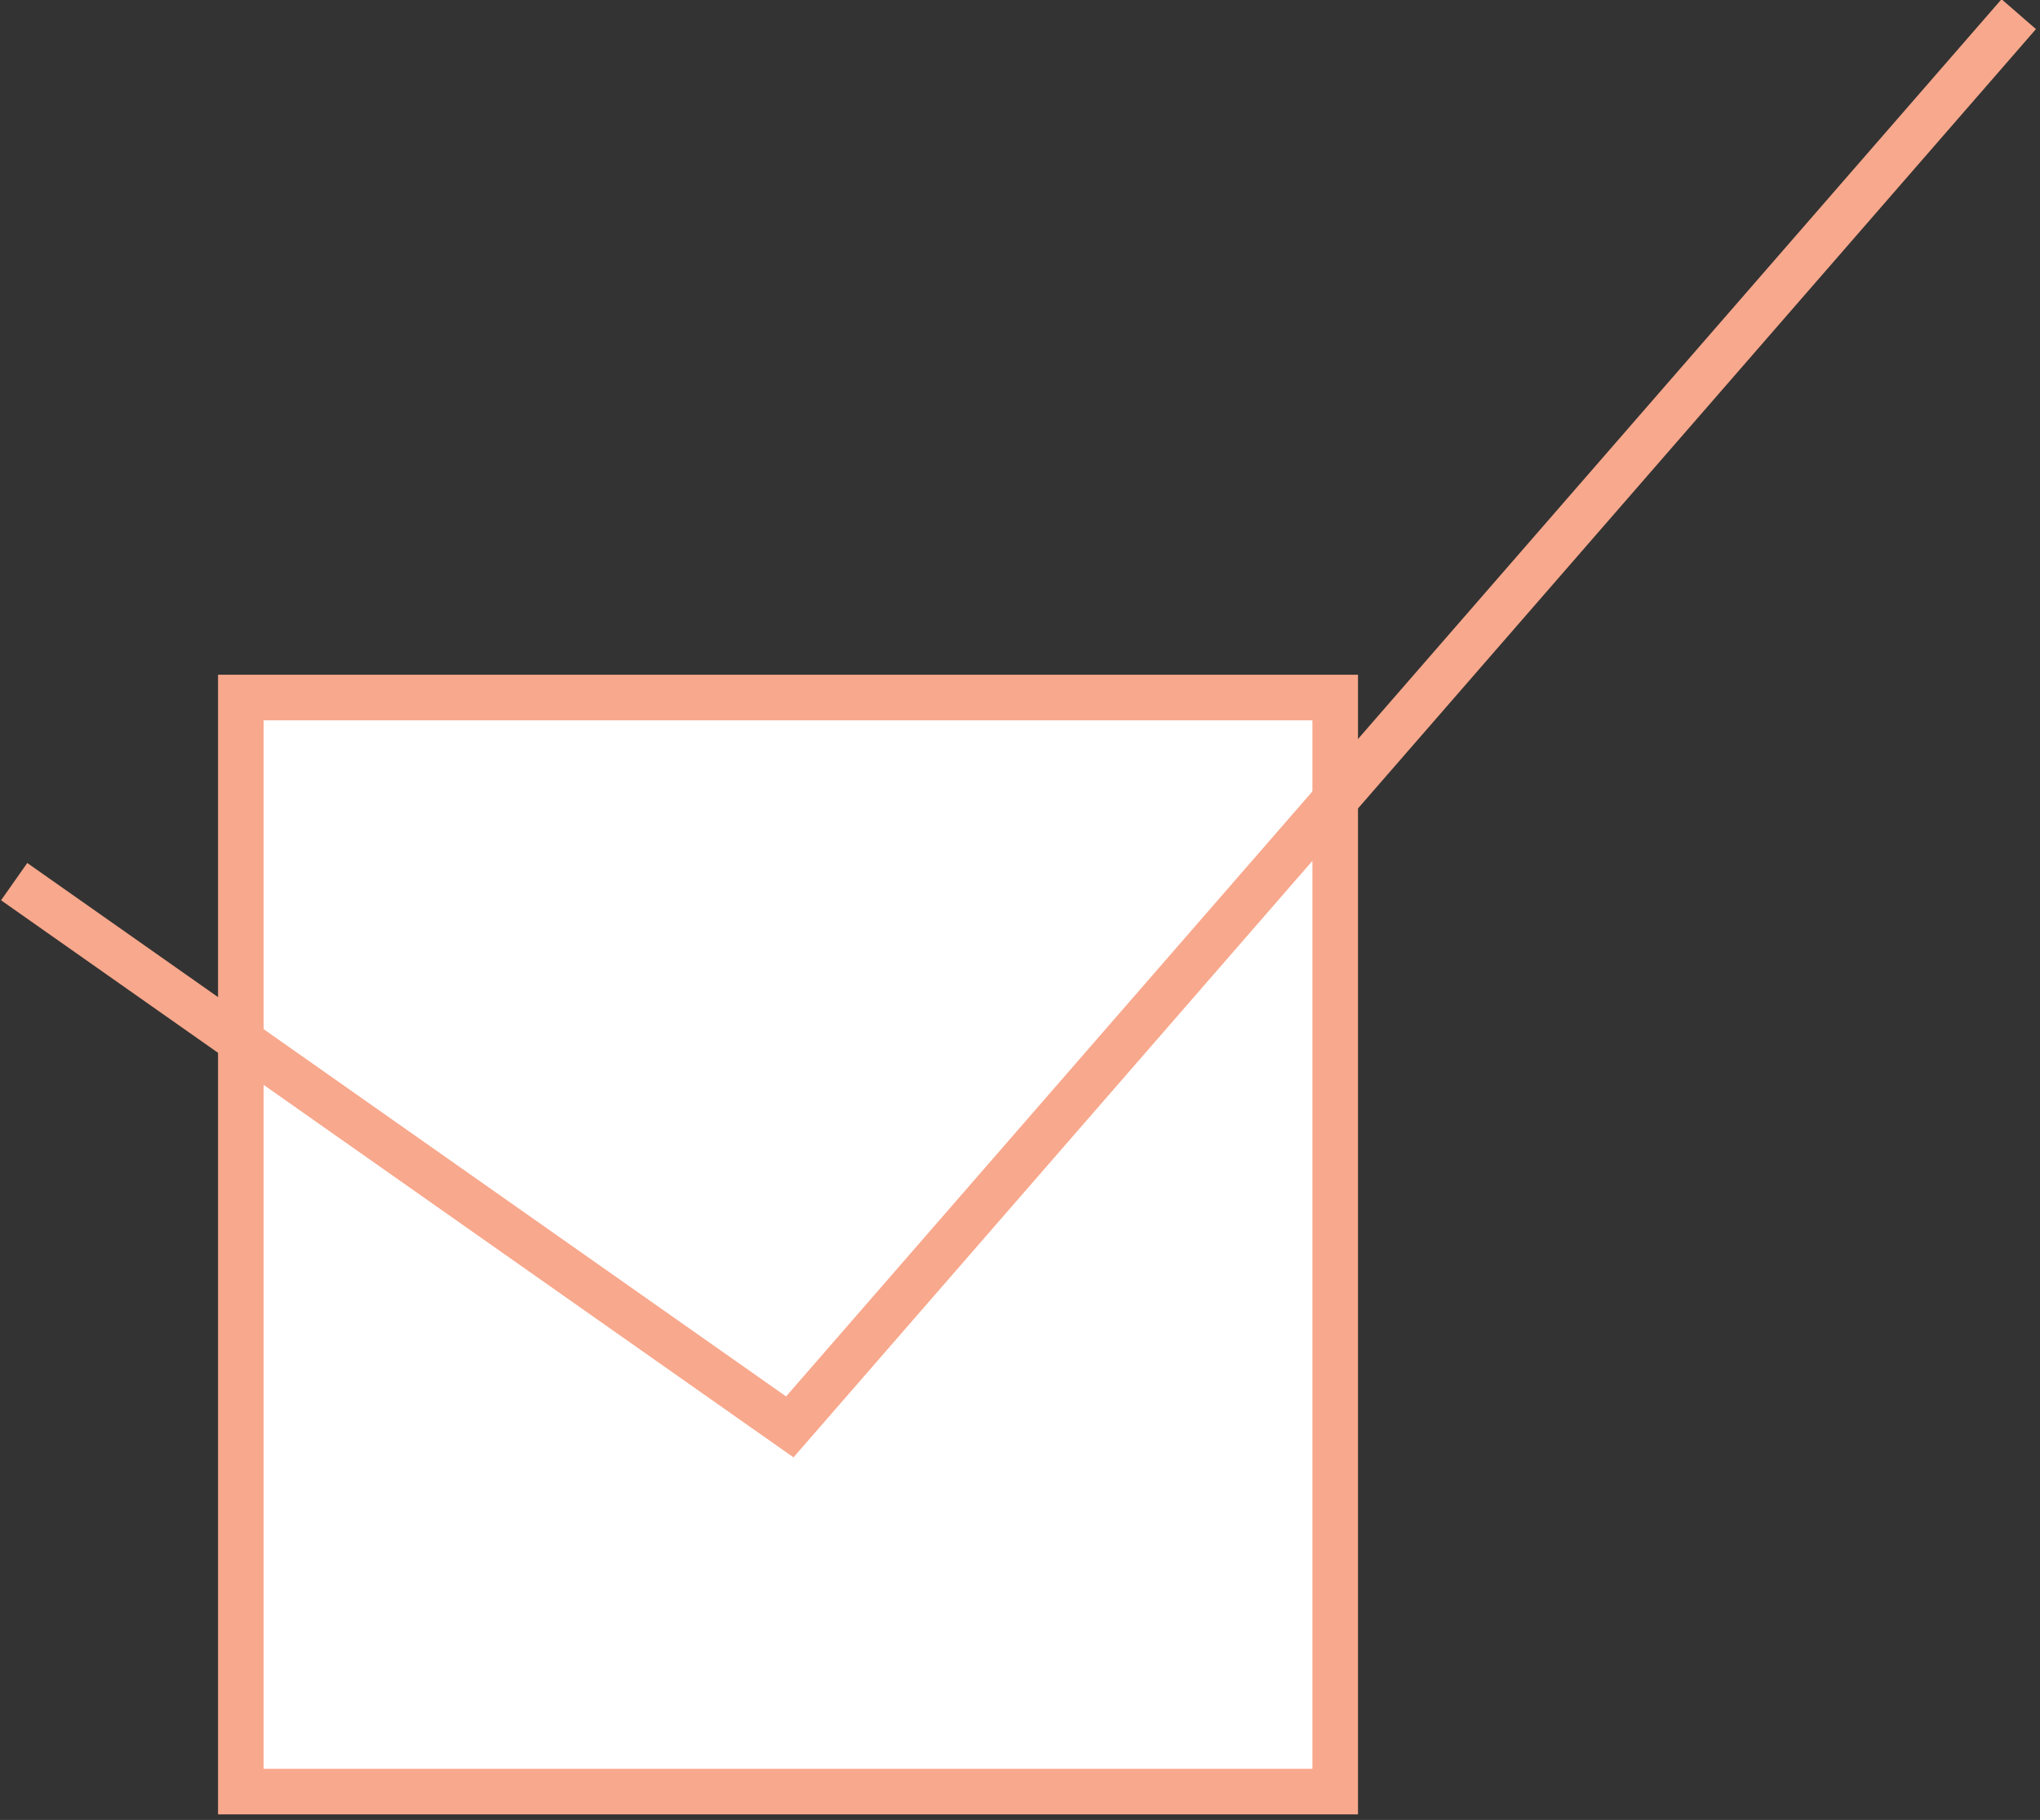
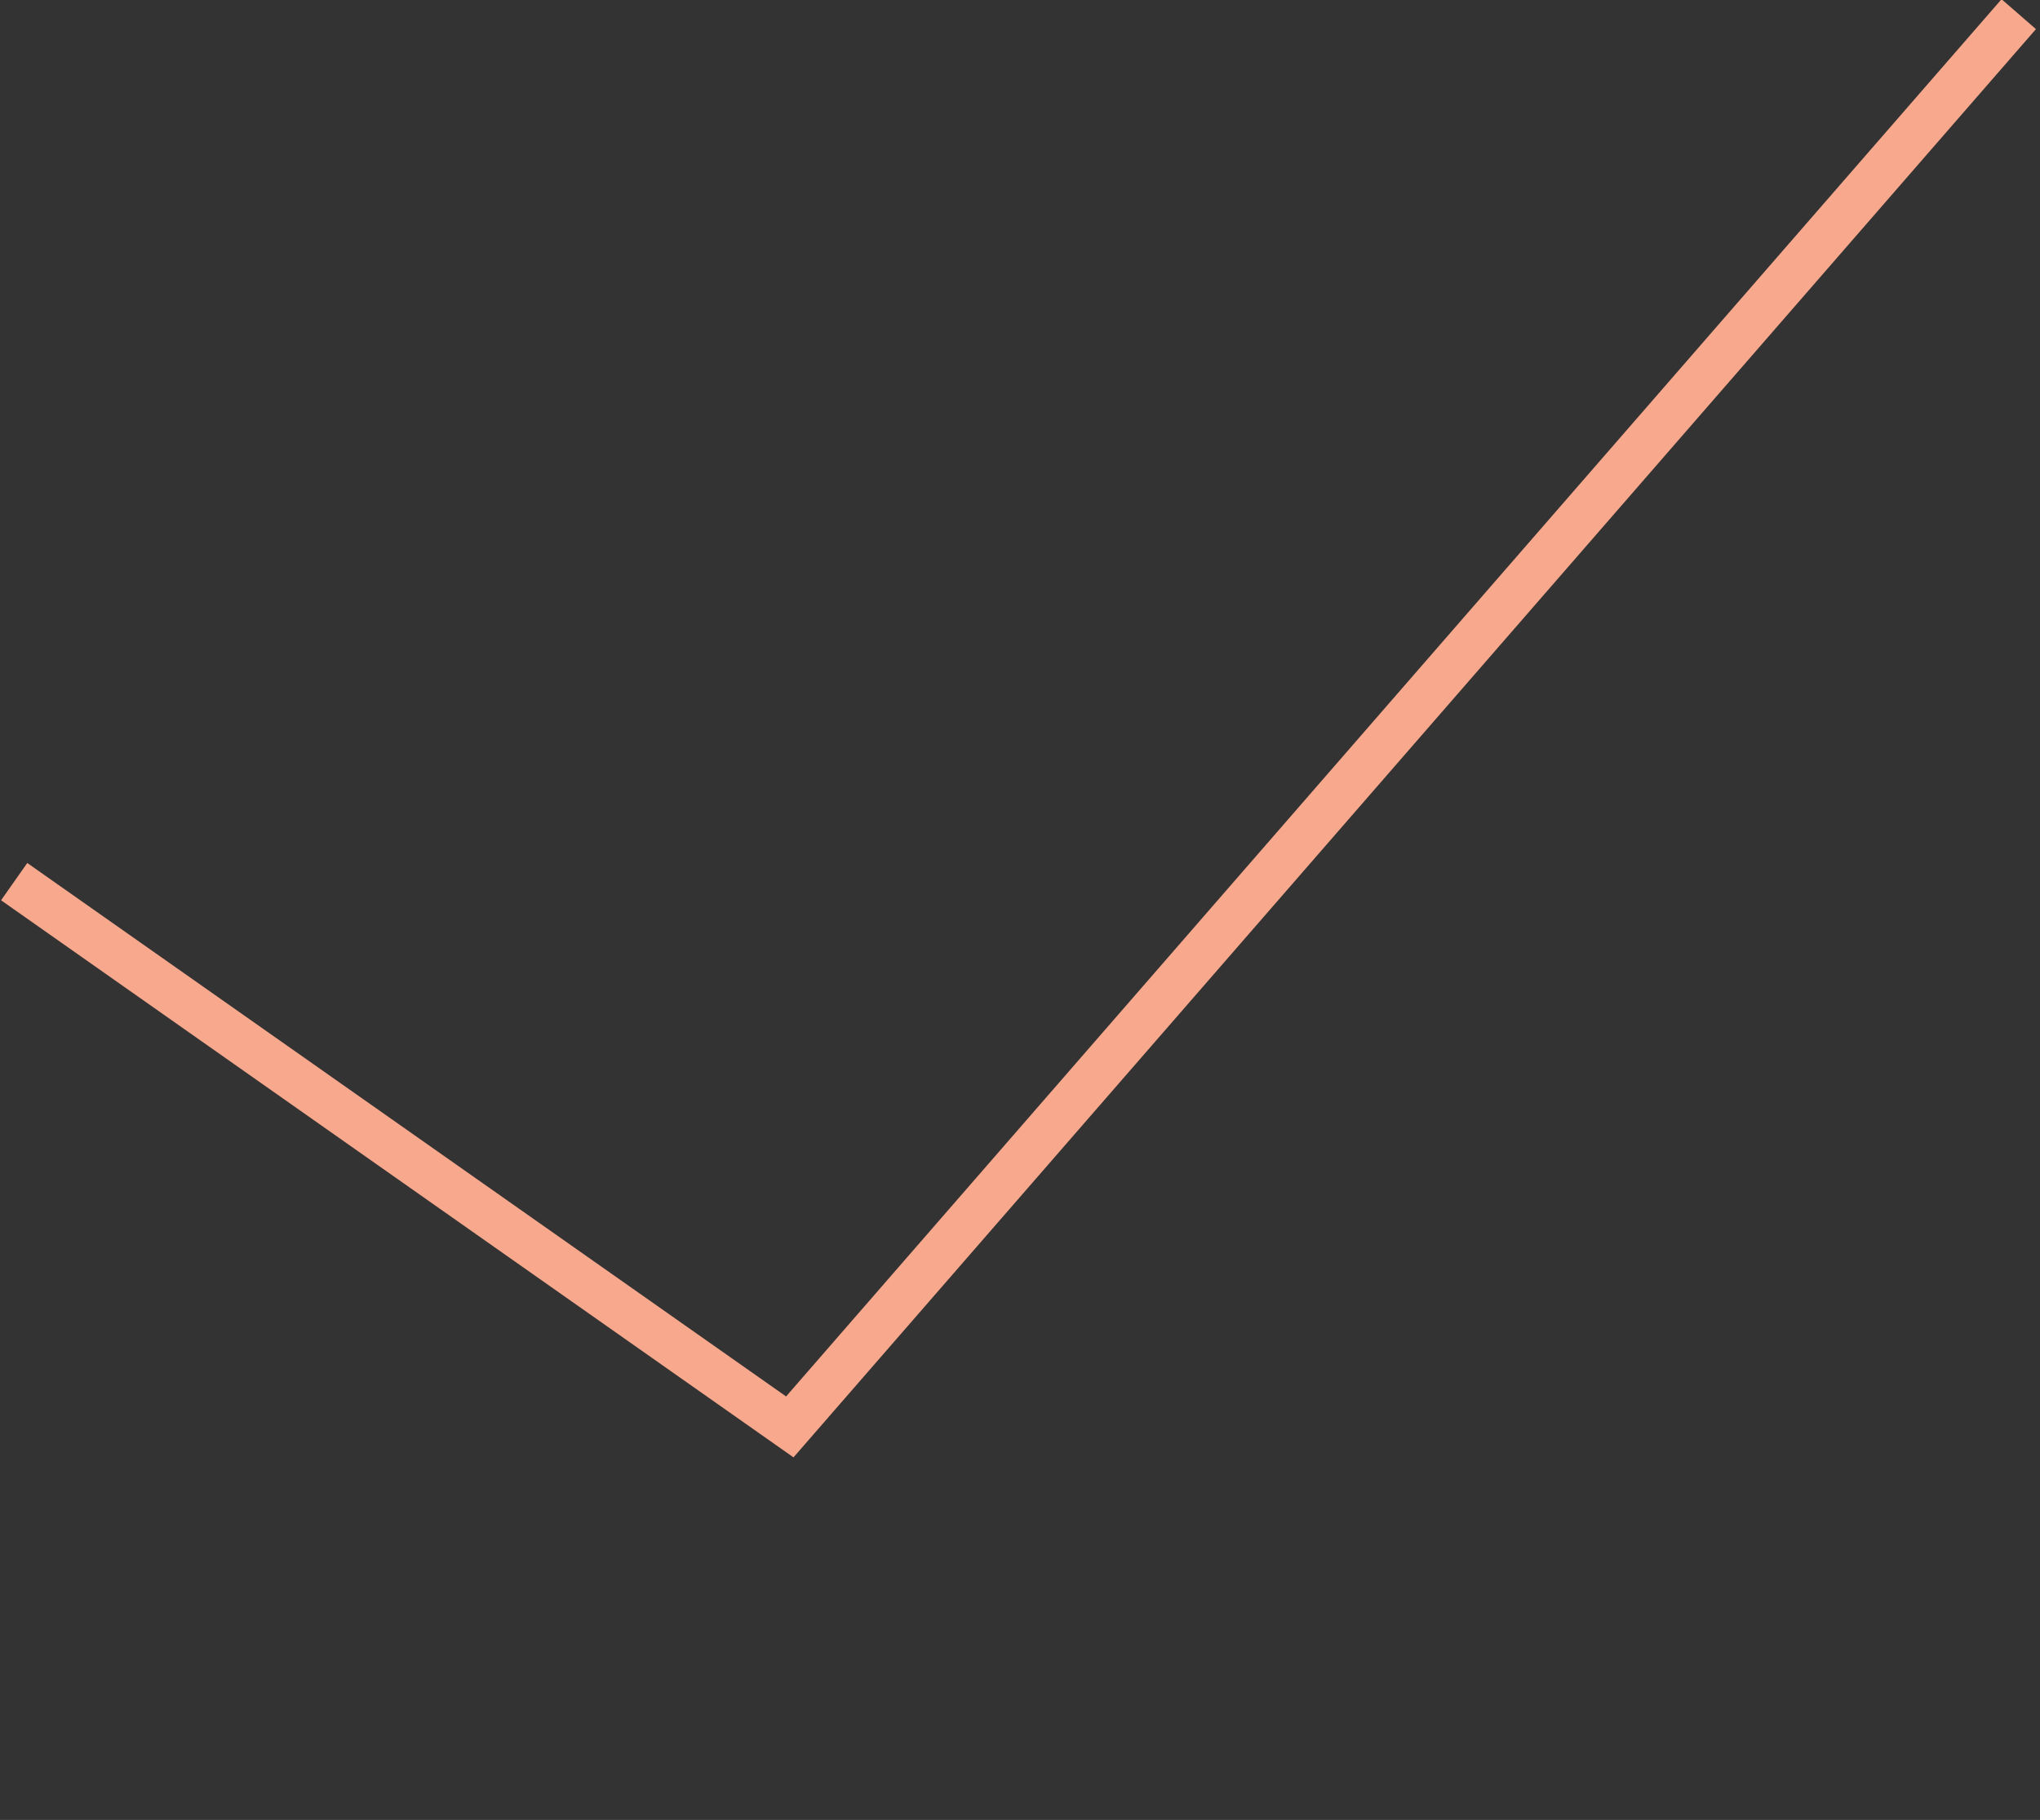
<svg xmlns="http://www.w3.org/2000/svg" version="1.1" id="Layer_1" x="0px" y="0px" viewBox="0 0 57.6 51.4" style="enable-background:new 0 0 57.6 51.4;" xml:space="preserve">
  <rect x="0" y="0" width="57.6" height="51.4" fill="#333333" stroke="none" />
  <style type="text/css">
	.st0{fill:#FFFFFF;stroke:#F8A88C;stroke-width:1.287;stroke-miterlimit:10;}
	.st1{fill:none;stroke:#F8A88C;stroke-width:1.287;stroke-miterlimit:10;}
</style>
  <g>
-     <rect x="6.8" y="19.7" class="st0" width="30.9" height="30.9" />
    <polyline class="st1" points="0.4,24.9 22.3,40.3 57,0.4  " />
  </g>
</svg>